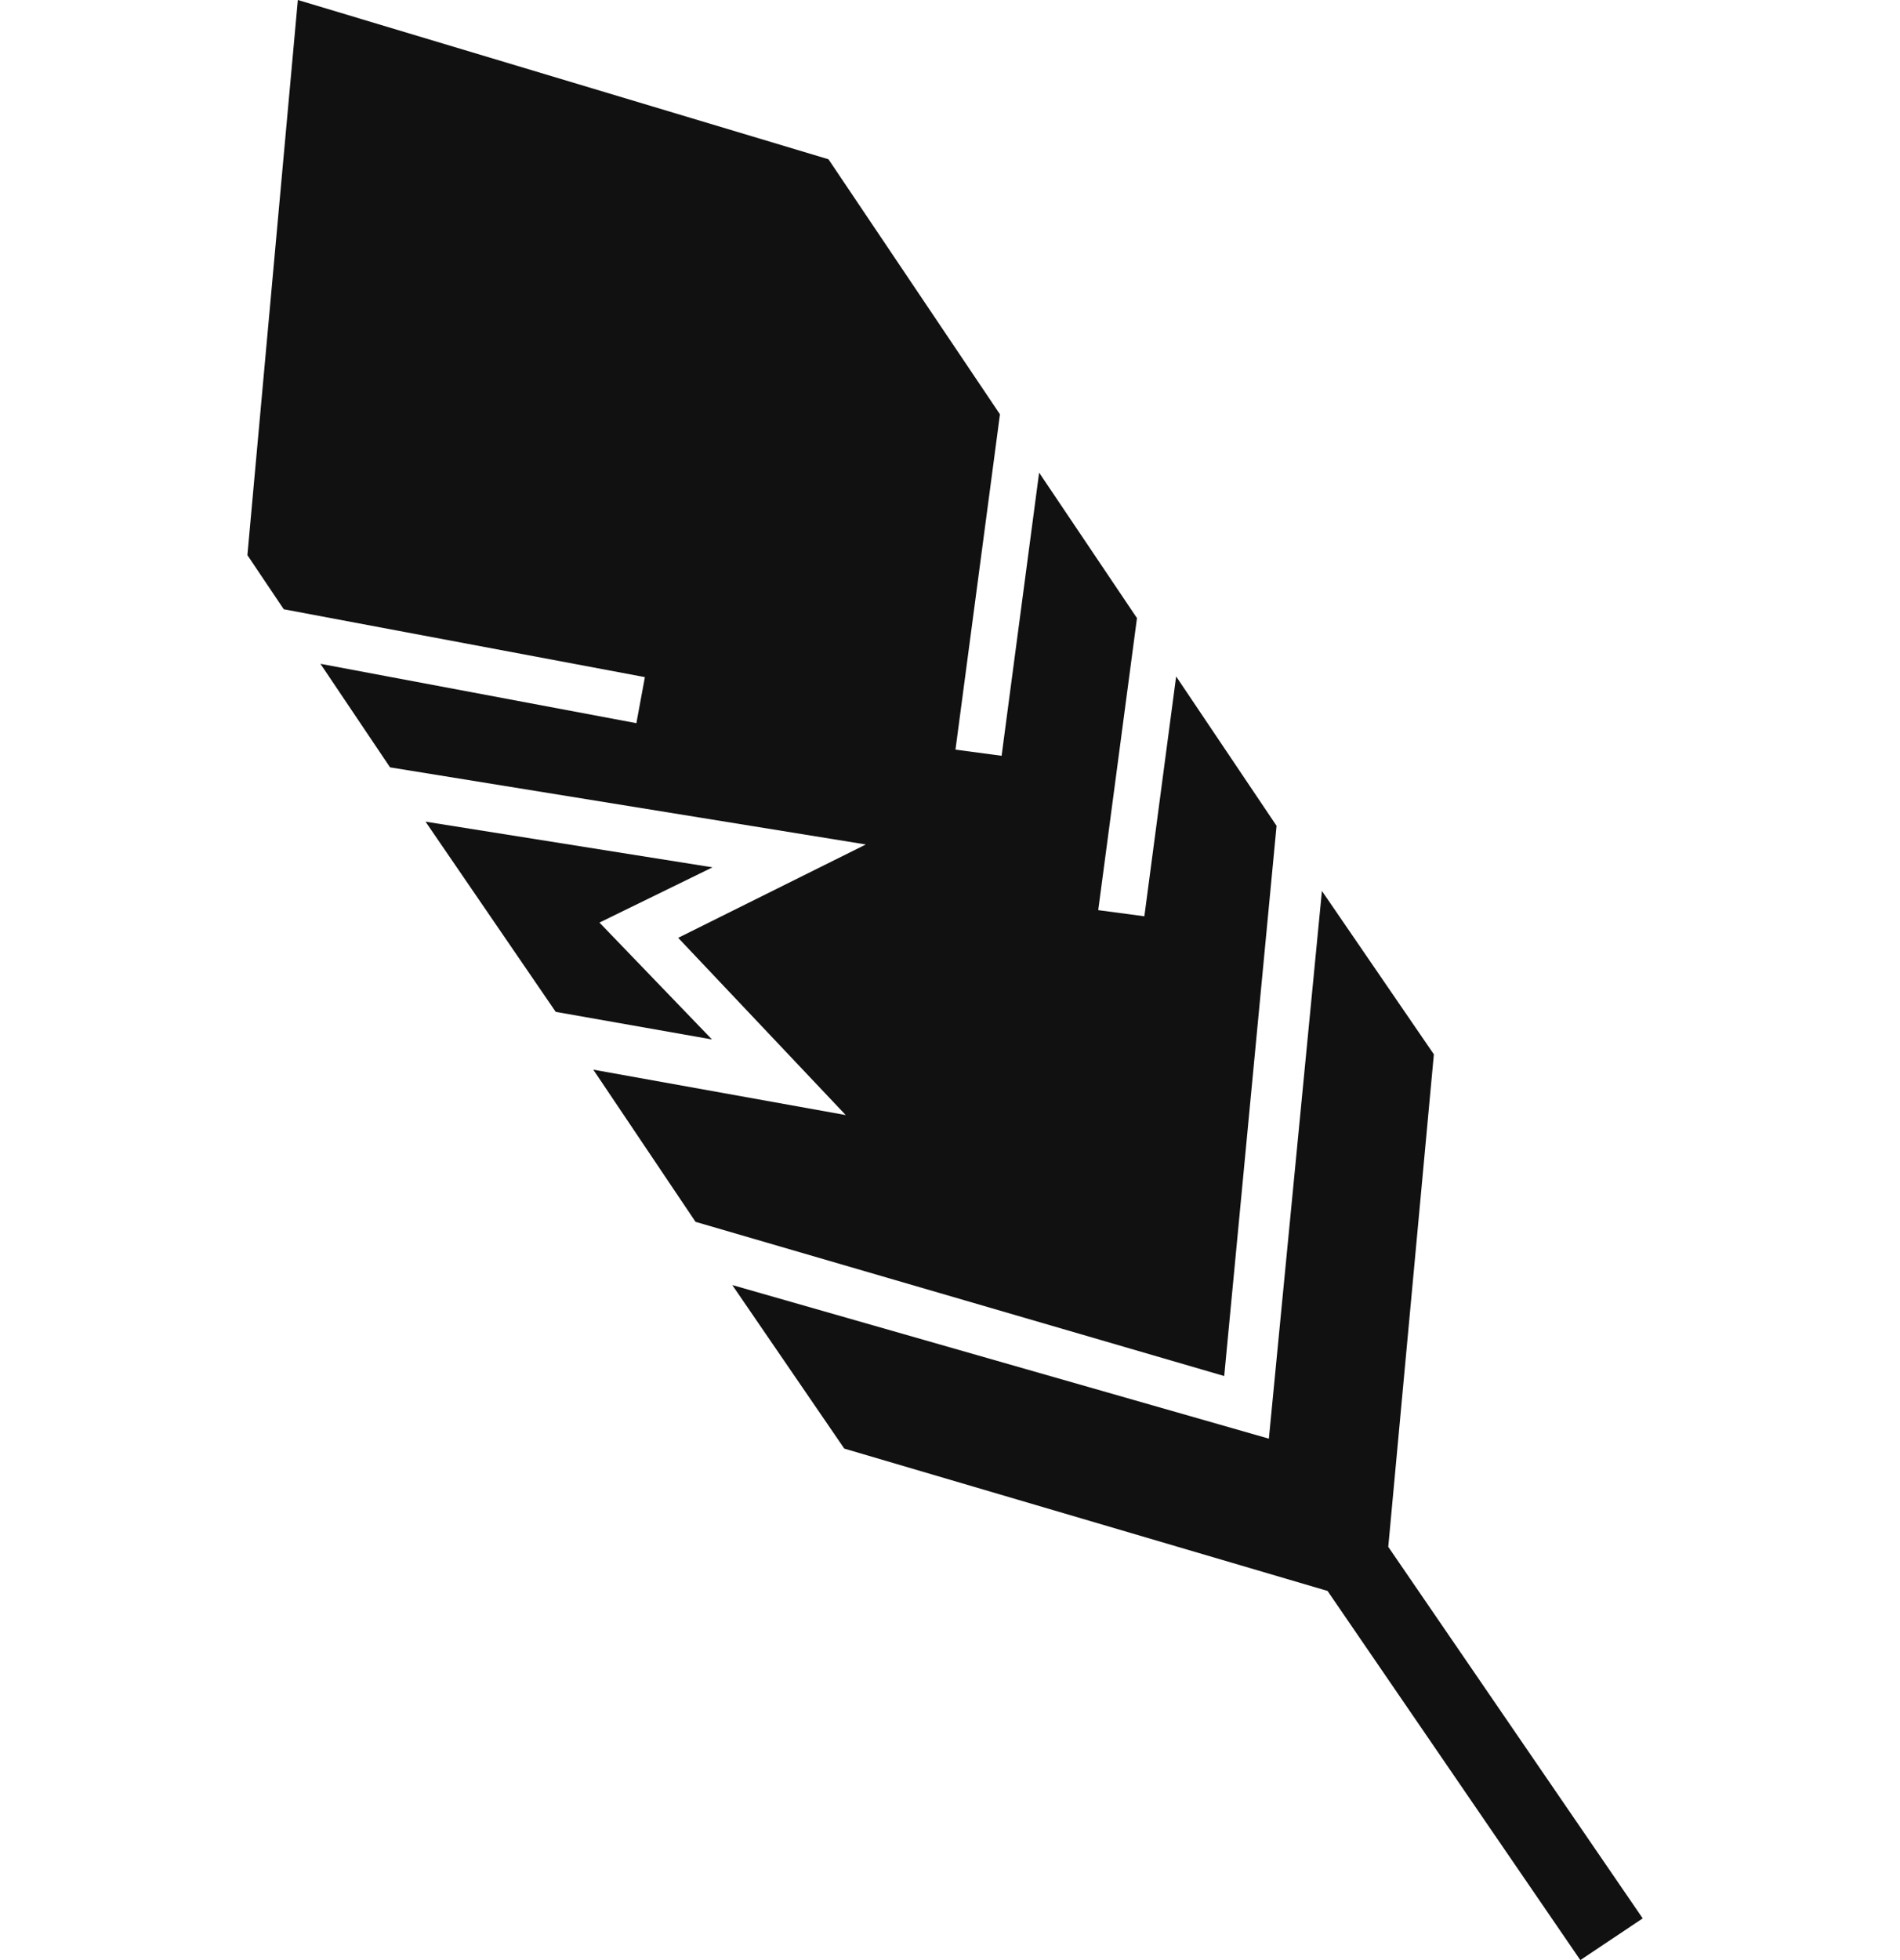
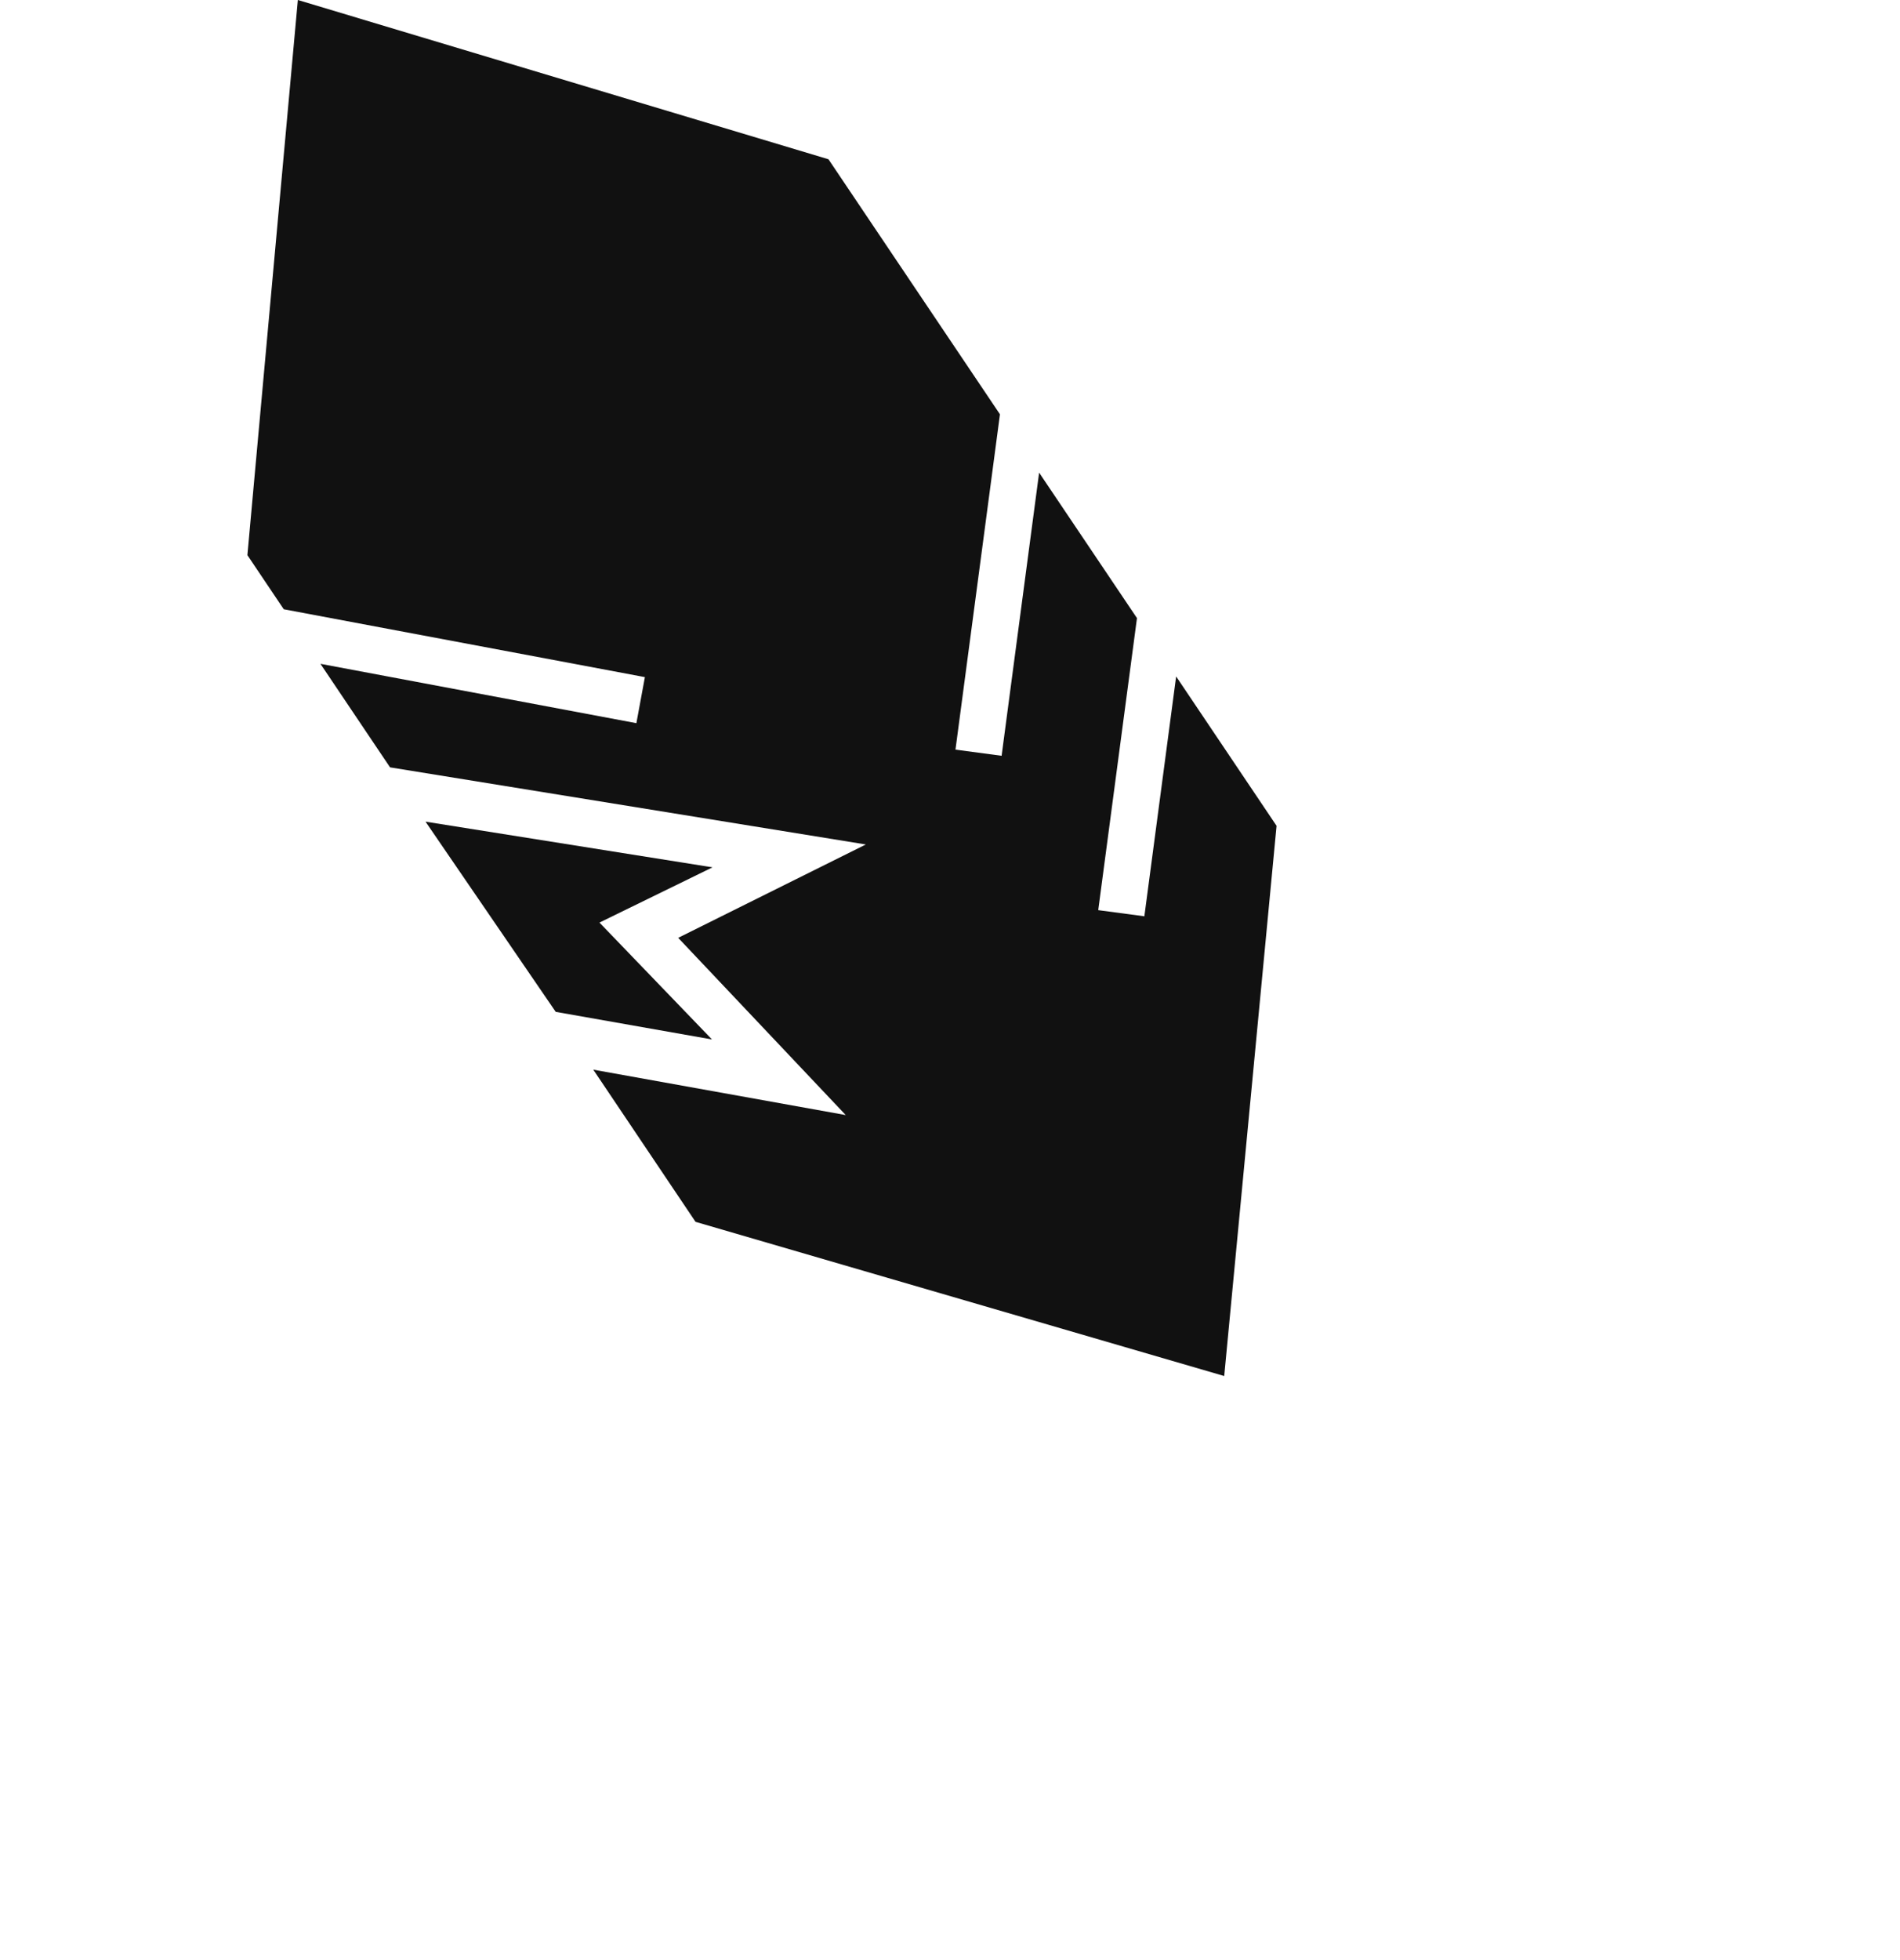
<svg xmlns="http://www.w3.org/2000/svg" fill="none" viewBox="0 0 192 198" height="198" width="192">
  <path fill="#111111" d="M65.168 68.4L64.308 73.052L32.382 67.056L39.416 77.515L87.496 85.305L68.532 94.736L85.463 112.639L59.952 108.052L70.286 123.425L123.71 139L129 83.422L118.852 68.331L115.64 92.561L110.979 91.938L114.894 62.439L105.006 47.744L101.215 76.348L96.553 75.726L101.048 41.852L83.719 16.089L30.098 0L25 56.078L28.674 61.544L65.168 68.4Z" />
  <path fill="#111111" d="M43 83L56.156 102.213L71.946 105L60.577 93.195L72 87.615L43 83Z" />
-   <path fill="#111111" d="M128.222 145.327L74 129.811L85.317 146.331L134.152 160.709L159.696 198L166 193.787L140.287 156.254L144.896 106.504L133.584 90L128.222 145.327Z" />
</svg>